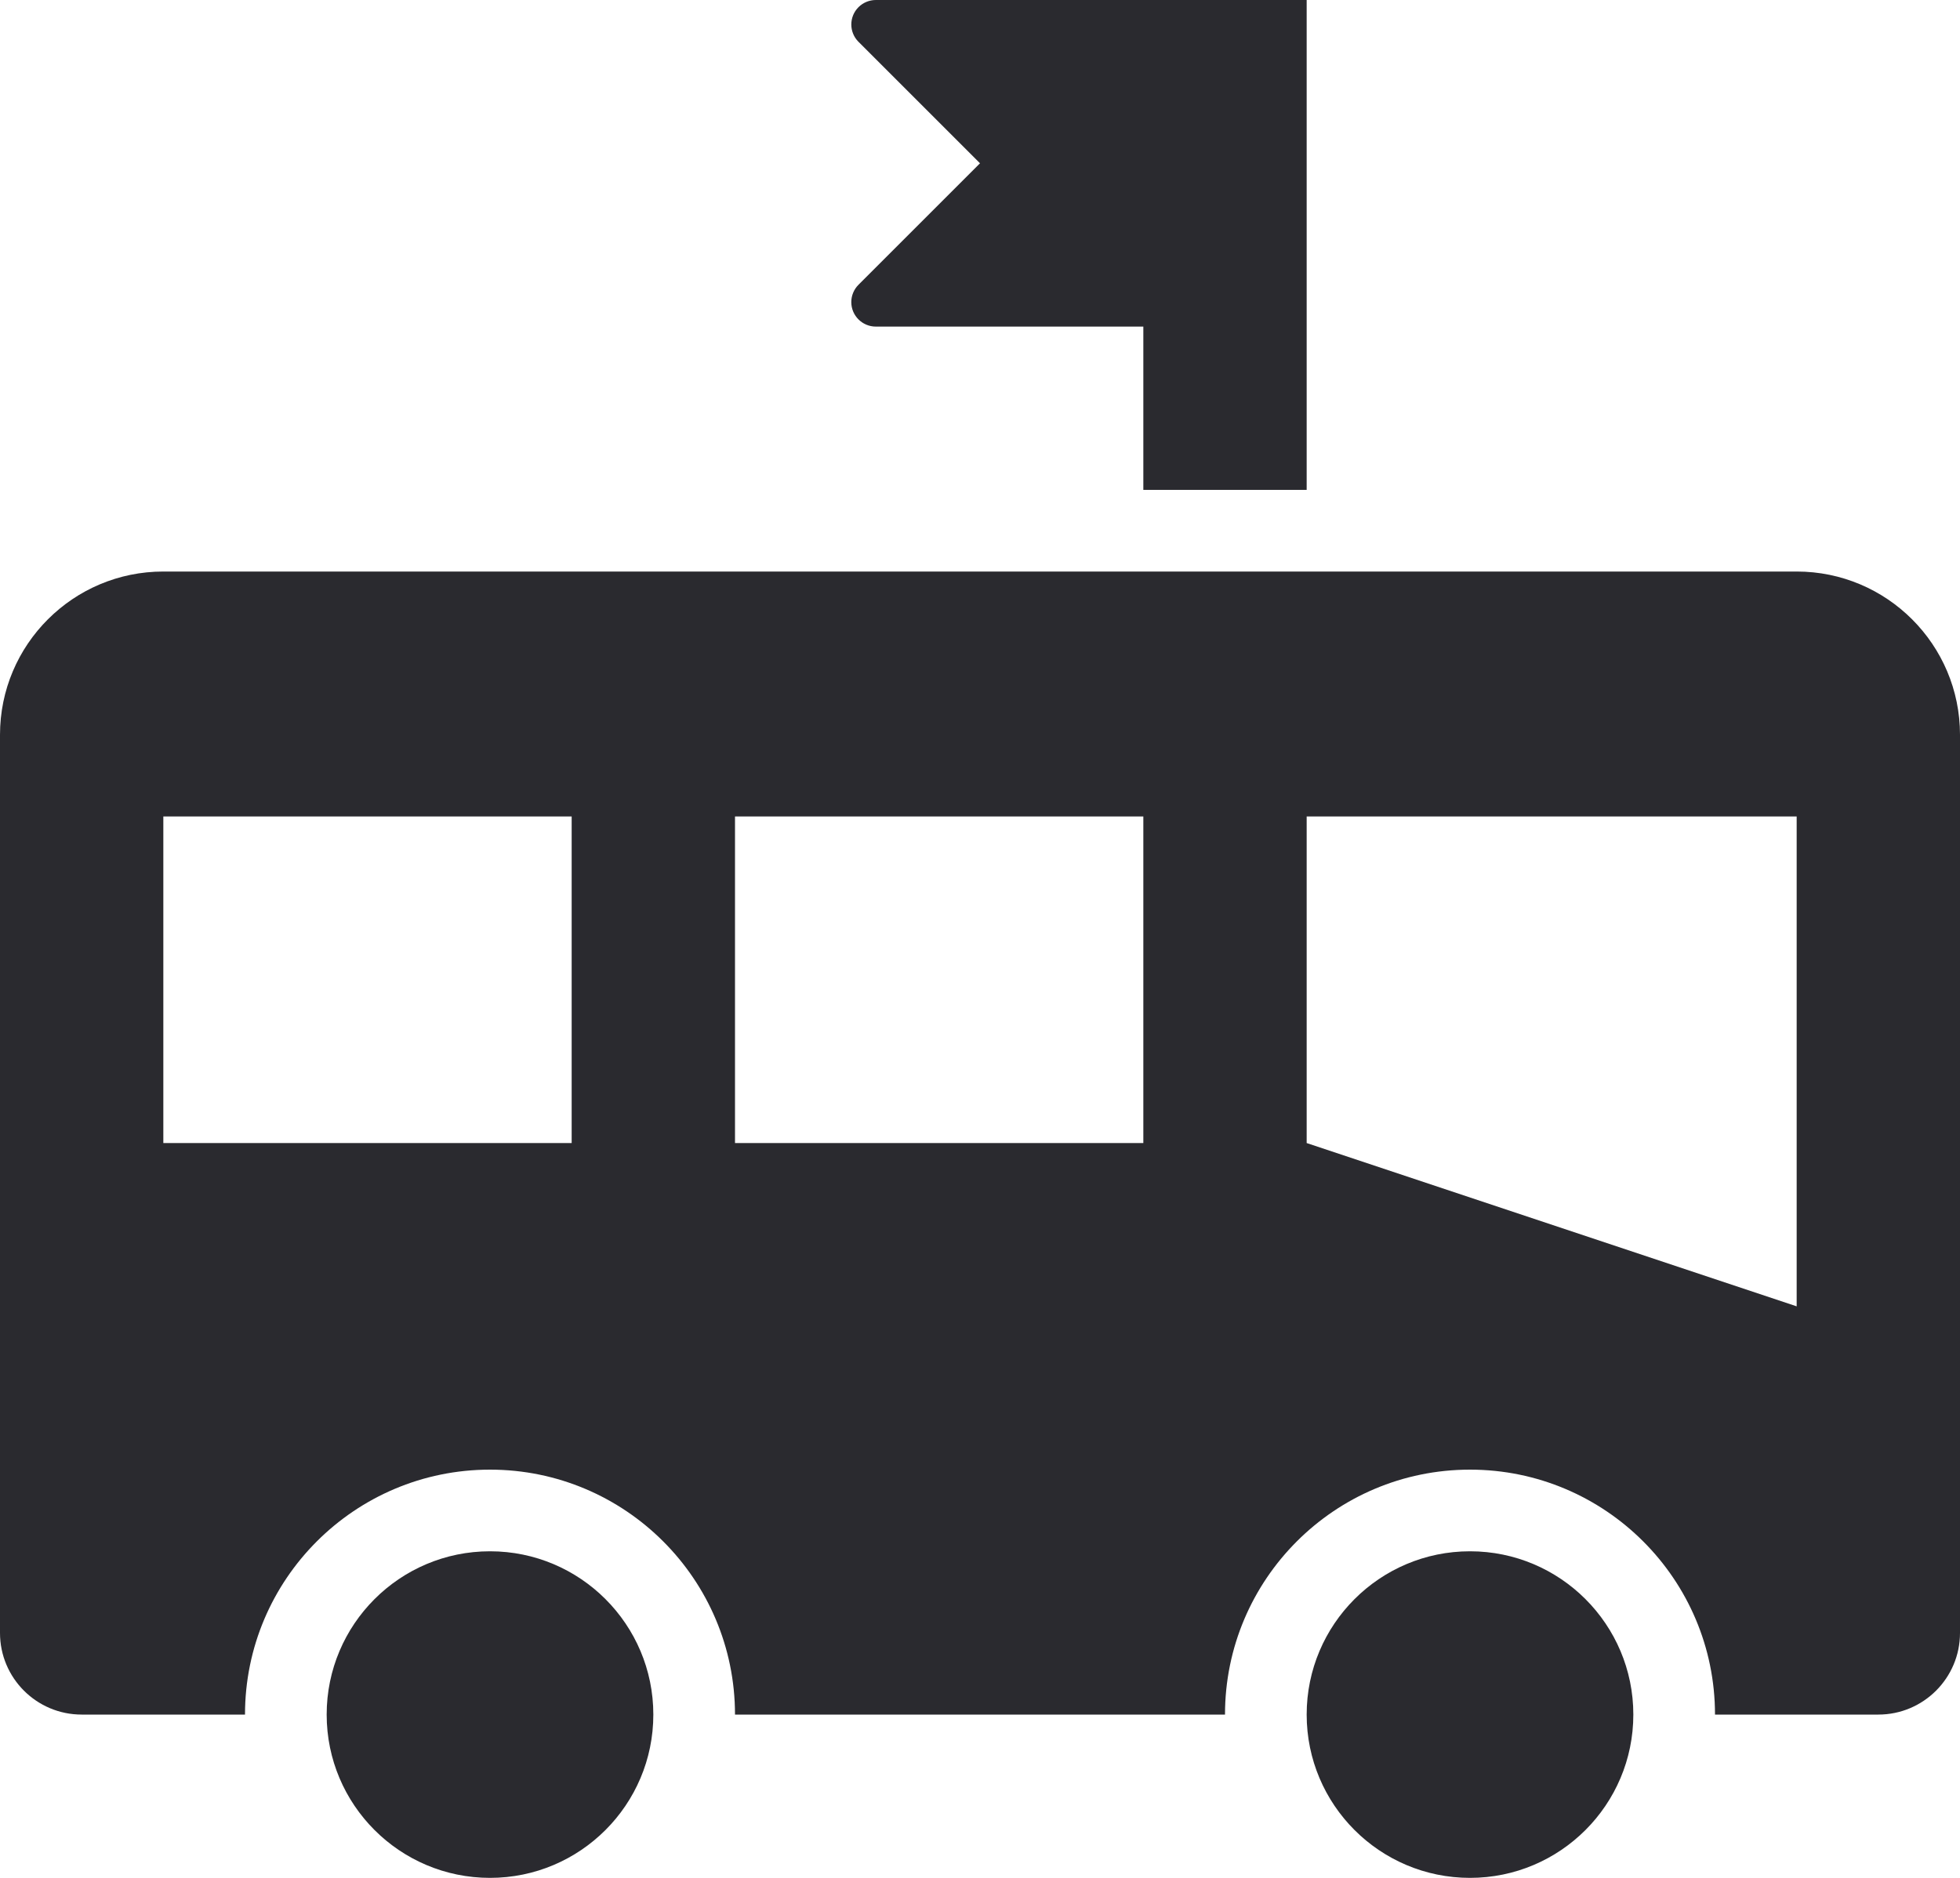
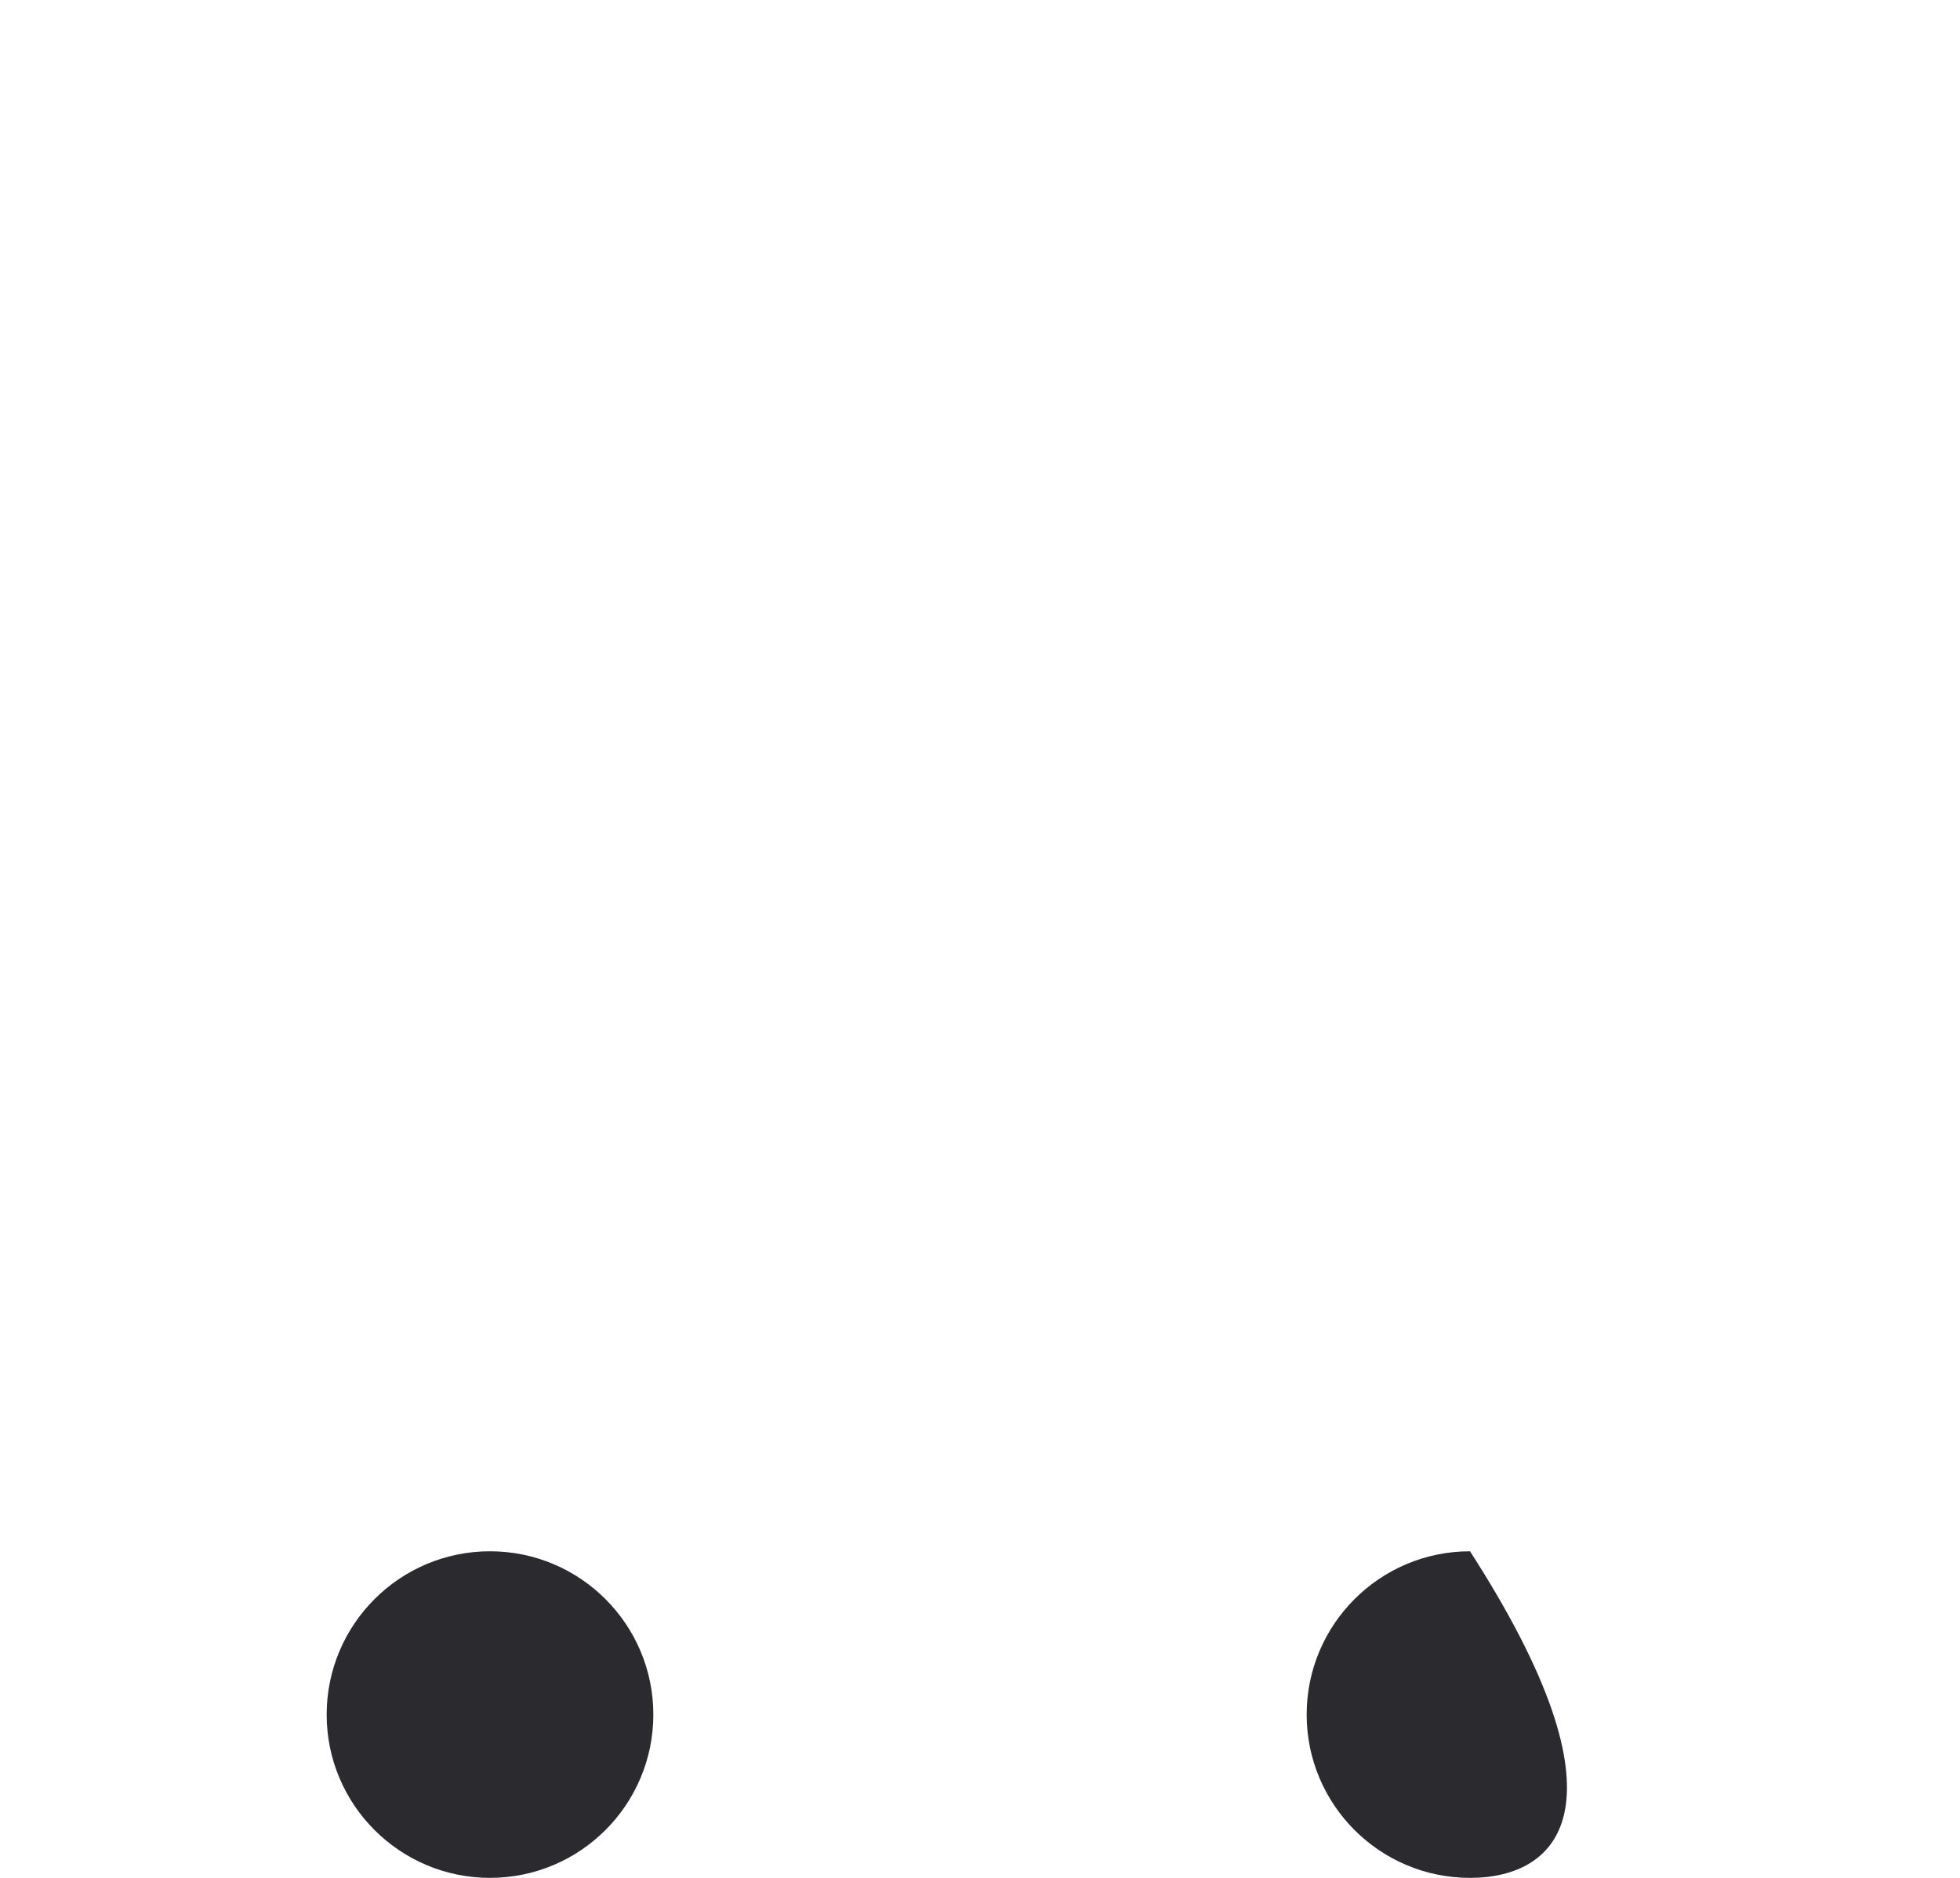
<svg xmlns="http://www.w3.org/2000/svg" width="24px" height="23px" viewBox="0 0 24 23" version="1.1">
  <title>Excursion_40*40 </title>
  <desc>Created with Sketch.</desc>
  <g id="Page-1" stroke="none" stroke-width="1" fill="none" fill-rule="evenodd">
    <g id="Excursion_40*40-" transform="translate(-8, -7)">
      <g id="Excursion_40*40">
        <g id="Rectangle">
-           <rect x="0" y="0" width="40" height="40" />
-         </g>
+           </g>
        <g id="Group-2" transform="translate(8, 7)" fill="#2A2A2F">
          <g id="Fill-1774-+-Fill-1775-+-Fill-1776" transform="translate(12, 15) scale(-1, 1) translate(-12, -15) translate(0, 7)">
            <path d="M18,12 C16.896,12 16,12.896 16,14 C16,15.104 16.896,16 18,16 C19.104,16 20,15.104 20,14 C20,12.896 19.104,12 18,12" id="Fill-1774" />
-             <path d="M6,12 C4.896,12 4,12.896 4,14 C4,15.104 4.896,16 6,16 C7.104,16 8,15.104 8,14 C8,12.896 7.104,12 6,12" id="Fill-1775" />
-             <path d="M22,7 L17,7 L17,3 L22,3 L22,7 Z M15,7 L10,7 L10,3 L15,3 L15,7 Z M8,7 L2,9 L2,3 L8,3 L8,7 Z M2,0 C0.896,0 0,0.896 0,2 L0,13 C0,13.552 0.448,14 1,14 L3,14 C3,12.344 4.344,11 6,11 C7.656,11 9,12.344 9,14 L15,14 C15,12.344 16.344,11 18,11 C19.656,11 21,12.344 21,14 L23,14 C23.552,14 24,13.552 24,13 L24,2 C24,0.896 23.104,0 22,0 L2,0 Z" id="Fill-1776" />
+             <path d="M6,12 C4,15.104 4.896,16 6,16 C7.104,16 8,15.104 8,14 C8,12.896 7.104,12 6,12" id="Fill-1775" />
          </g>
-           <path d="M15,0 L16,0 L16,6 L14,6 L14,4 L10.724,4 C10.559,4 10.424,3.866 10.424,3.7 C10.424,3.62 10.456,3.544 10.512,3.488 L12,2 L10.512,0.512 C10.395,0.395 10.395,0.205 10.512,0.088 C10.568,0.032 10.645,-4.08953076e-17 10.724,0 L15,0 Z" id="Combined-Shape" />
        </g>
      </g>
    </g>
  </g>
</svg>